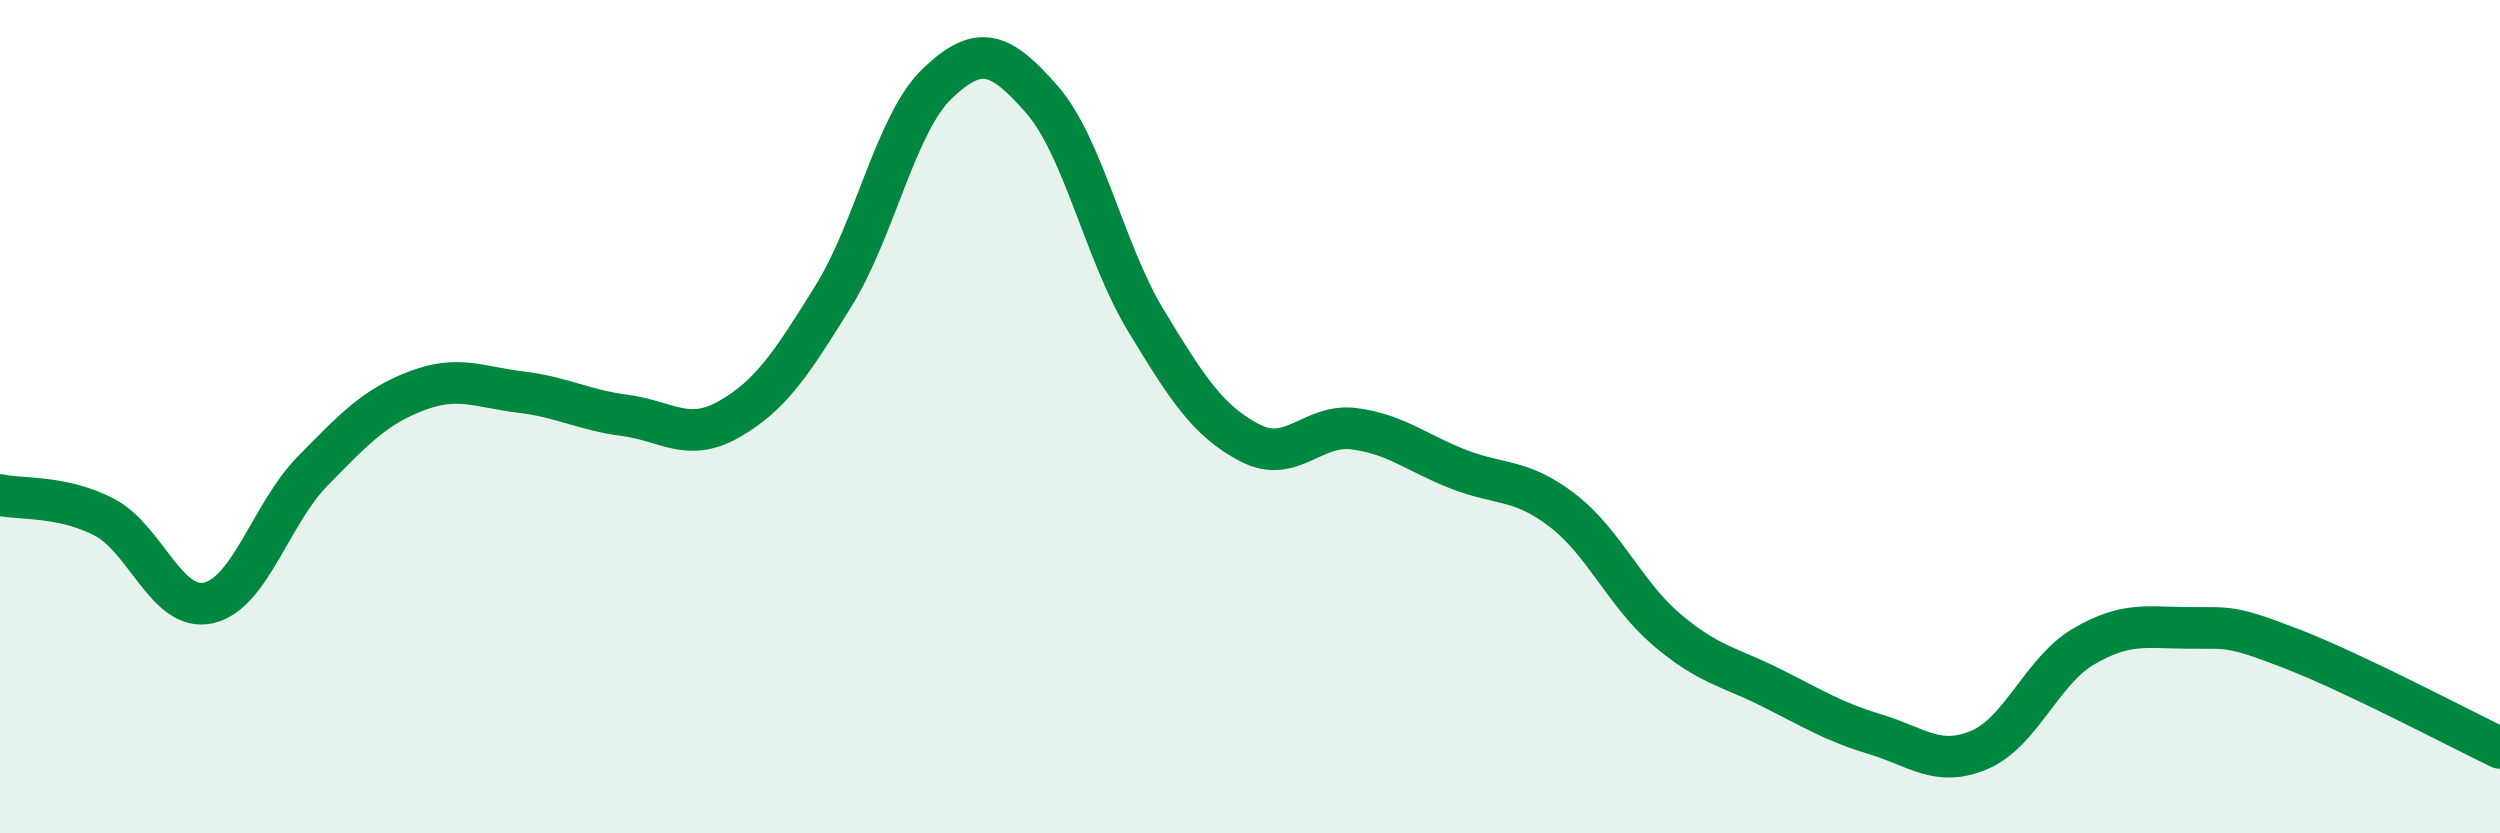
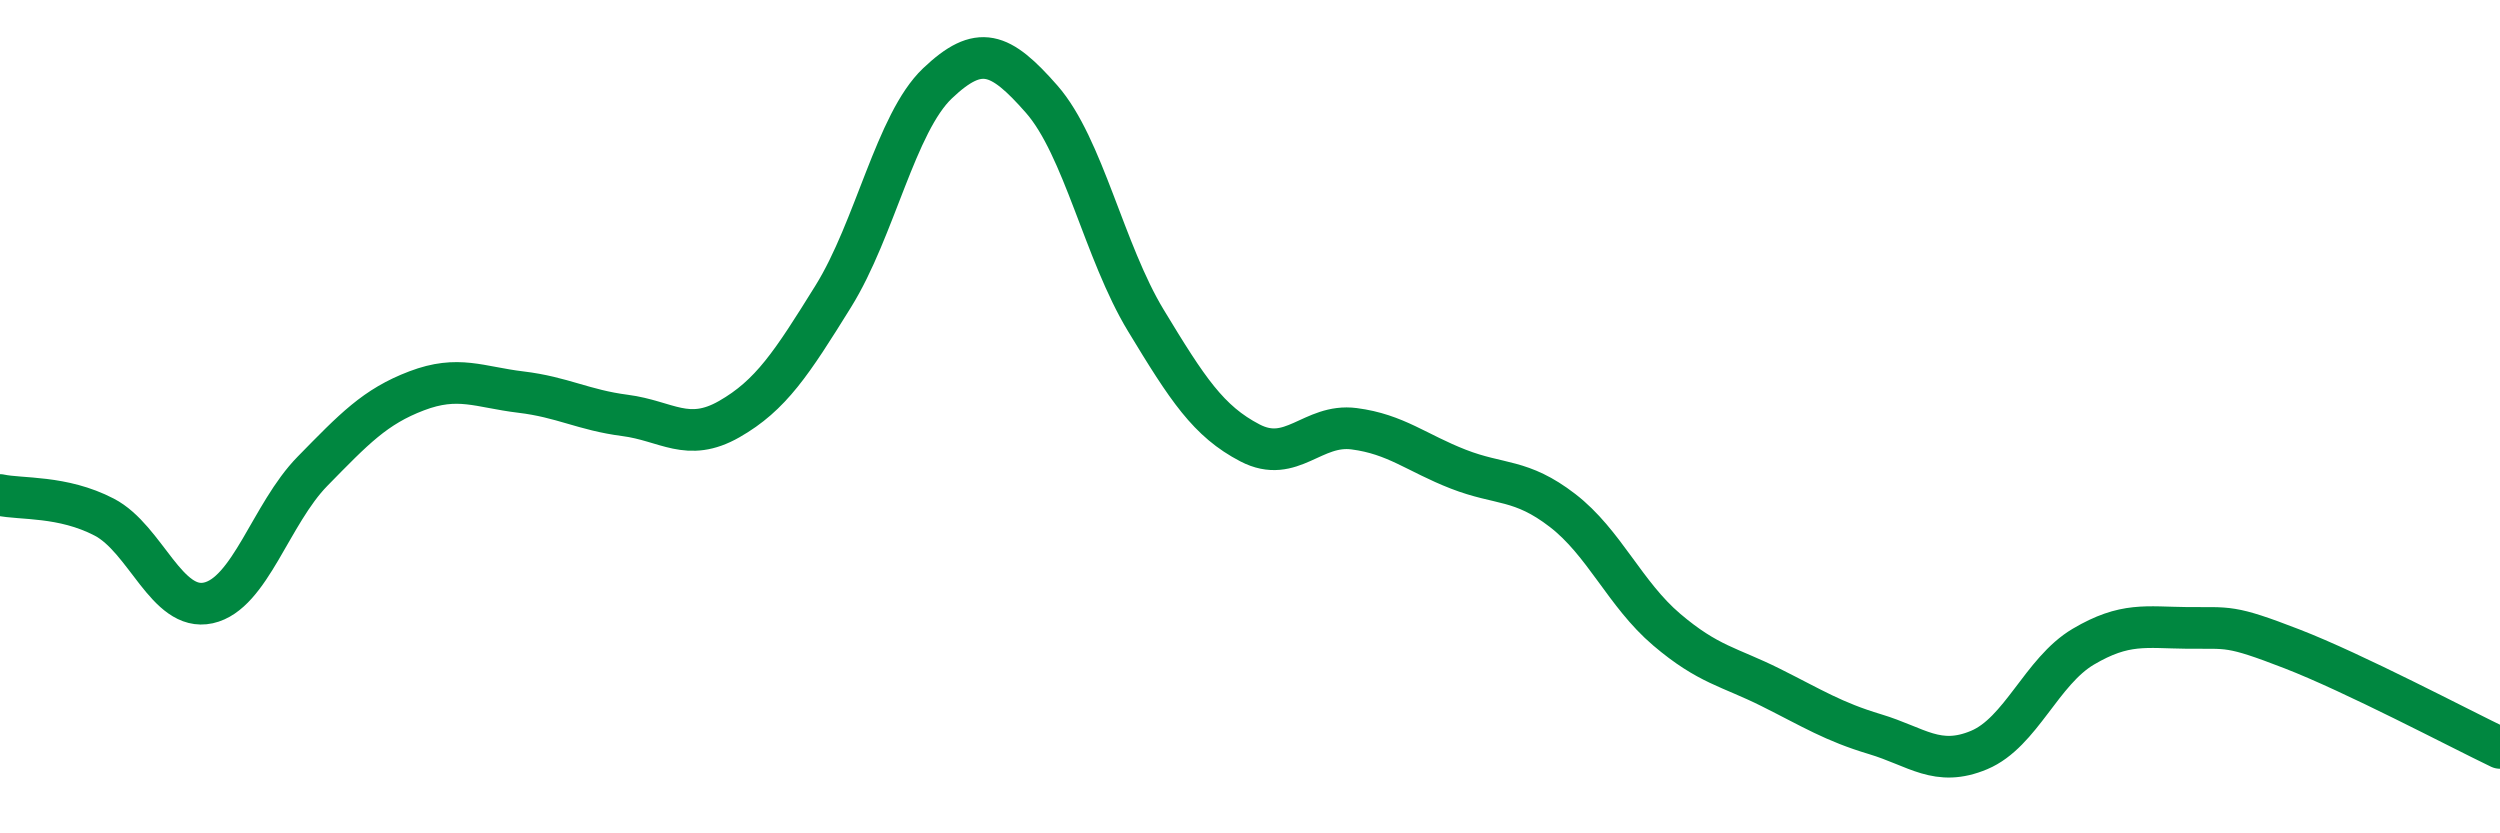
<svg xmlns="http://www.w3.org/2000/svg" width="60" height="20" viewBox="0 0 60 20">
-   <path d="M 0,11.88 C 0.5,11.99 1.5,11.89 2.5,12.41 C 3.5,12.93 4,14.69 5,14.47 C 6,14.25 6.5,12.33 7.5,11.31 C 8.5,10.29 9,9.76 10,9.38 C 11,9 11.5,9.29 12.5,9.41 C 13.5,9.53 14,9.84 15,9.97 C 16,10.1 16.5,10.63 17.5,10.06 C 18.5,9.49 19,8.72 20,7.11 C 21,5.5 21.5,2.95 22.5,2 C 23.5,1.05 24,1.24 25,2.38 C 26,3.52 26.5,6.04 27.5,7.69 C 28.5,9.34 29,10.11 30,10.63 C 31,11.15 31.5,10.16 32.5,10.29 C 33.5,10.42 34,10.87 35,11.26 C 36,11.65 36.5,11.48 37.5,12.25 C 38.5,13.02 39,14.26 40,15.11 C 41,15.96 41.5,16 42.5,16.5 C 43.5,17 44,17.32 45,17.62 C 46,17.92 46.5,18.42 47.5,18 C 48.5,17.58 49,16.11 50,15.52 C 51,14.93 51.5,15.06 52.5,15.07 C 53.5,15.08 53.5,14.99 55,15.57 C 56.5,16.15 59,17.47 60,17.95L60 20L0 20Z" fill="#008740" opacity="0.1" stroke-linecap="round" stroke-linejoin="round" />
  <path d="M 0,11.88 C 0.5,11.99 1.5,11.89 2.5,12.41 C 3.5,12.93 4,14.69 5,14.47 C 6,14.25 6.5,12.33 7.5,11.31 C 8.5,10.29 9,9.76 10,9.38 C 11,9 11.5,9.29 12.5,9.41 C 13.5,9.53 14,9.84 15,9.97 C 16,10.1 16.5,10.63 17.5,10.06 C 18.5,9.49 19,8.72 20,7.11 C 21,5.5 21.5,2.95 22.5,2 C 23.5,1.05 24,1.24 25,2.38 C 26,3.52 26.5,6.04 27.5,7.69 C 28.5,9.34 29,10.11 30,10.63 C 31,11.15 31.5,10.16 32.5,10.29 C 33.5,10.42 34,10.87 35,11.26 C 36,11.65 36.5,11.48 37.5,12.25 C 38.5,13.02 39,14.26 40,15.11 C 41,15.96 41.5,16 42.5,16.5 C 43.5,17 44,17.32 45,17.62 C 46,17.92 46.5,18.42 47.5,18 C 48.5,17.58 49,16.11 50,15.52 C 51,14.93 51.5,15.06 52.5,15.07 C 53.5,15.08 53.5,14.99 55,15.57 C 56.5,16.15 59,17.47 60,17.95" stroke="#008740" stroke-width="1" fill="none" stroke-linecap="round" stroke-linejoin="round" />
</svg>